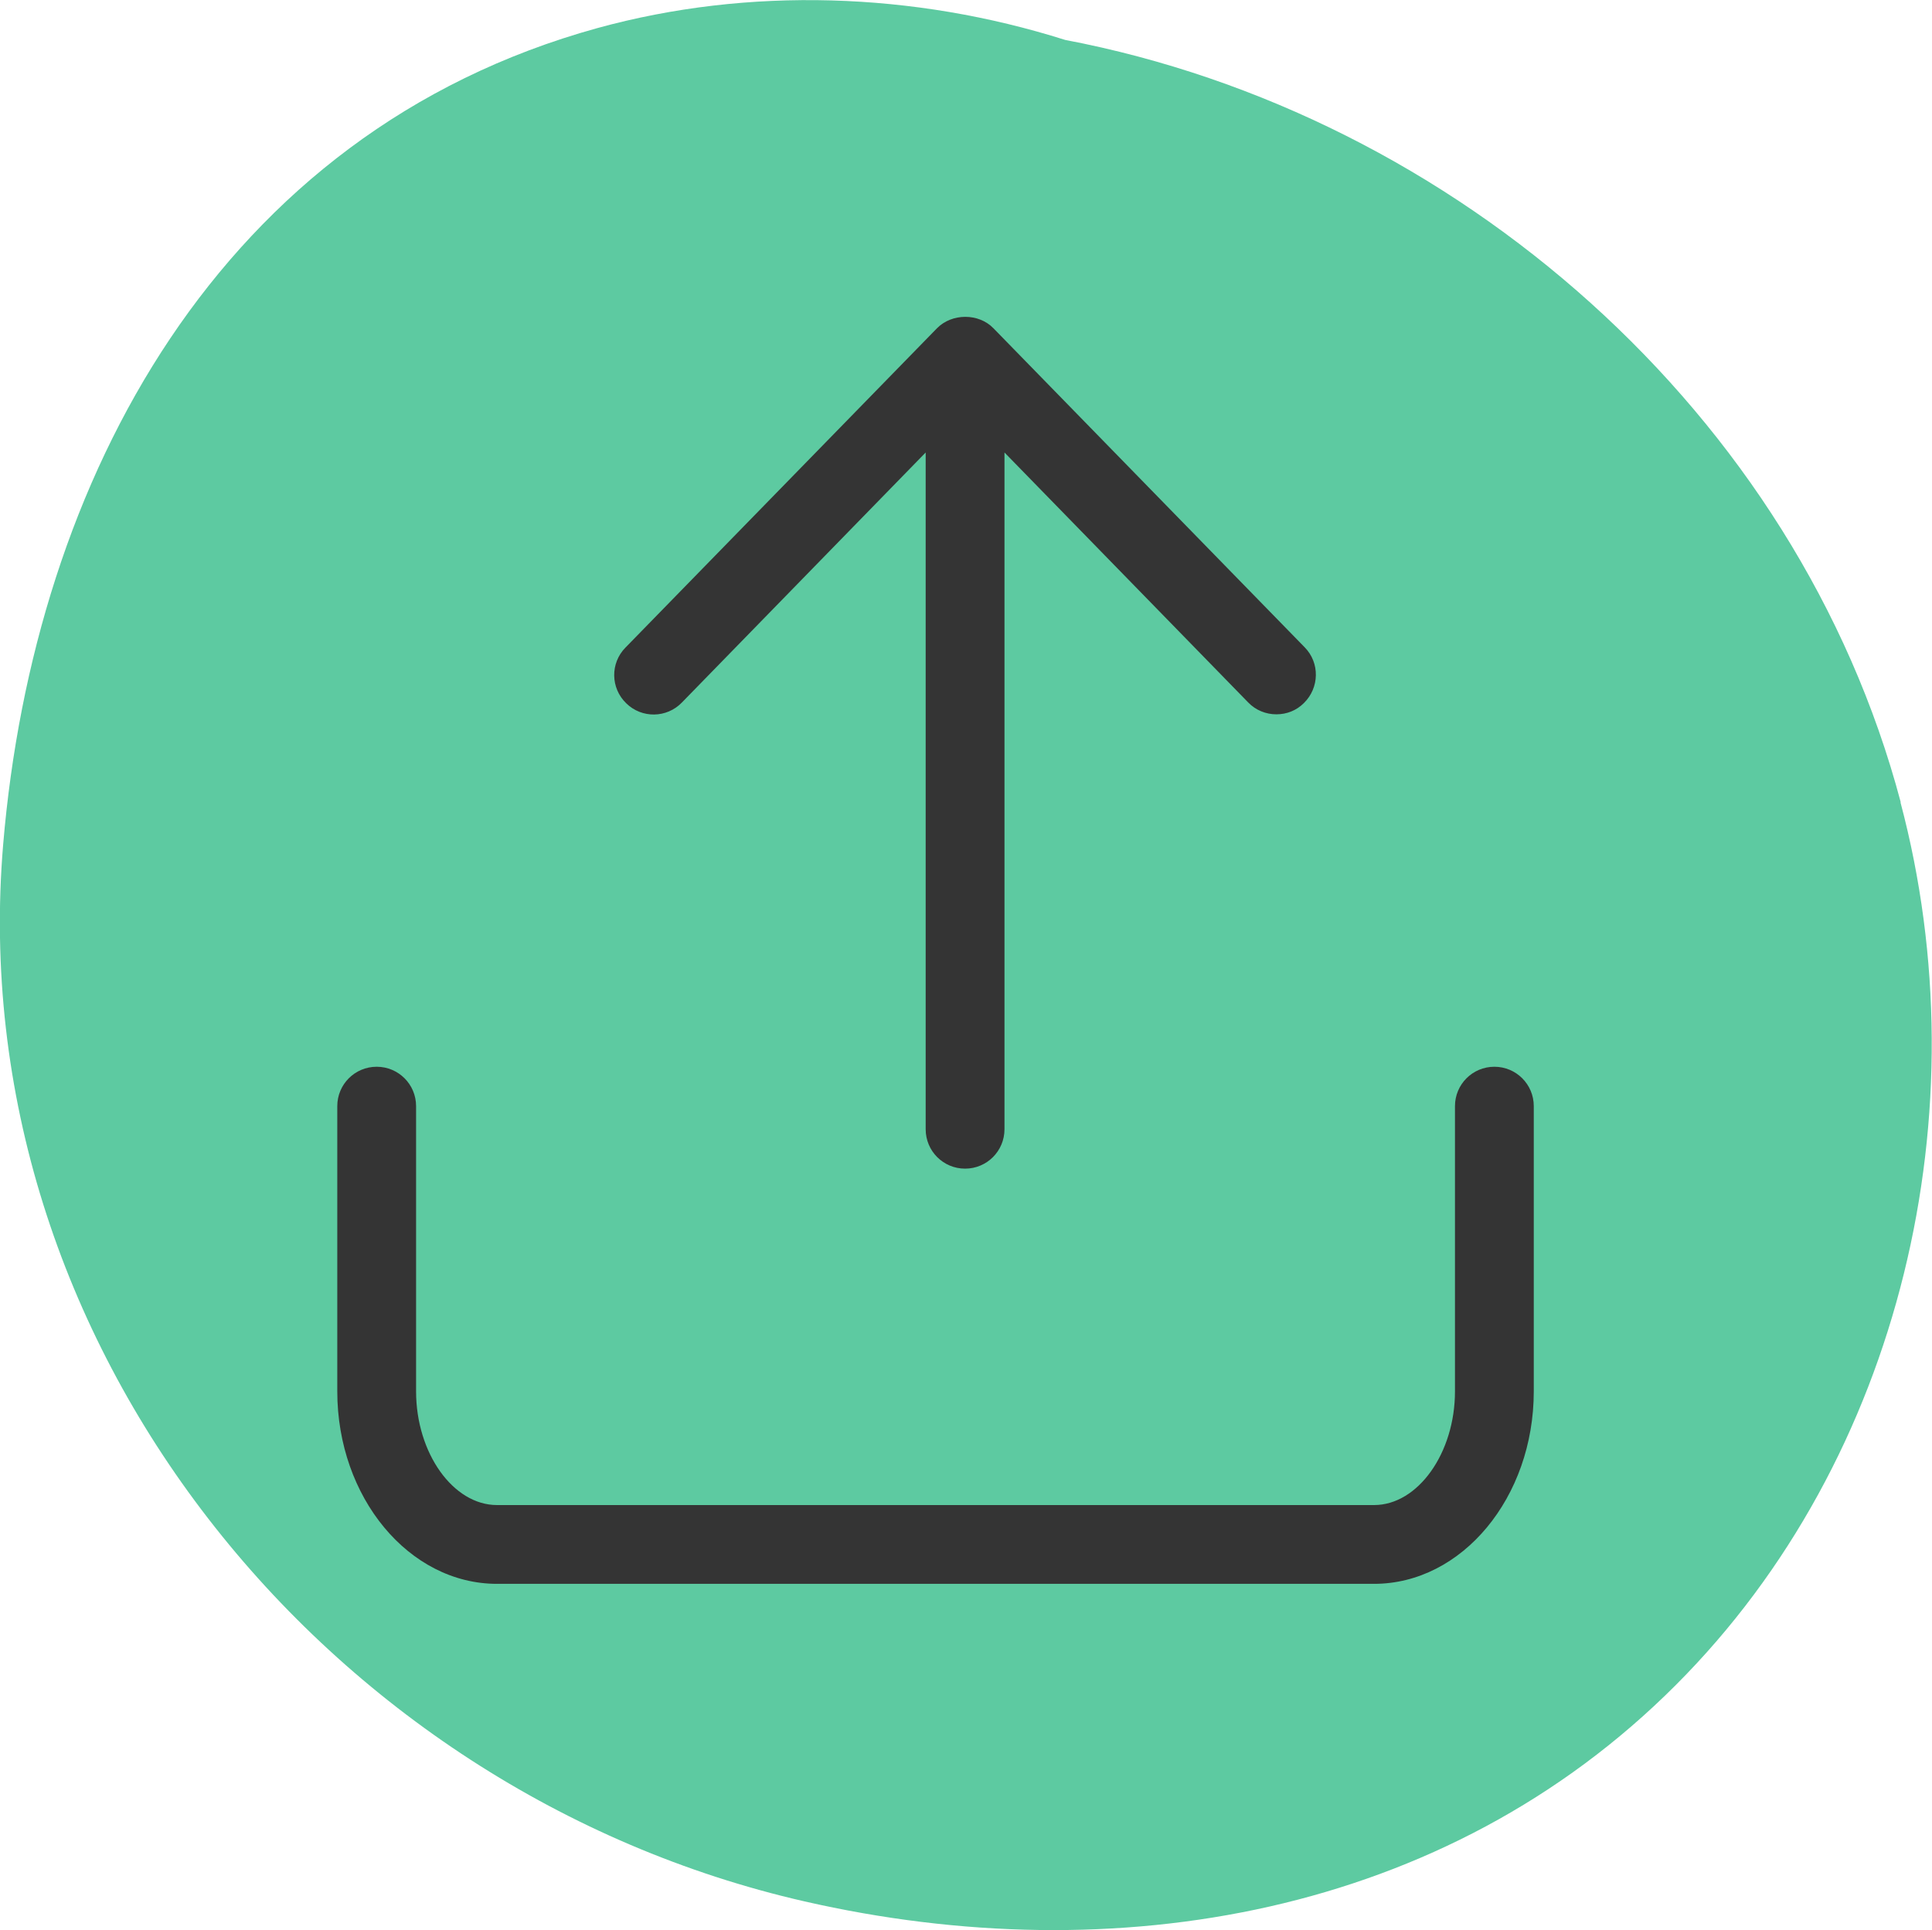
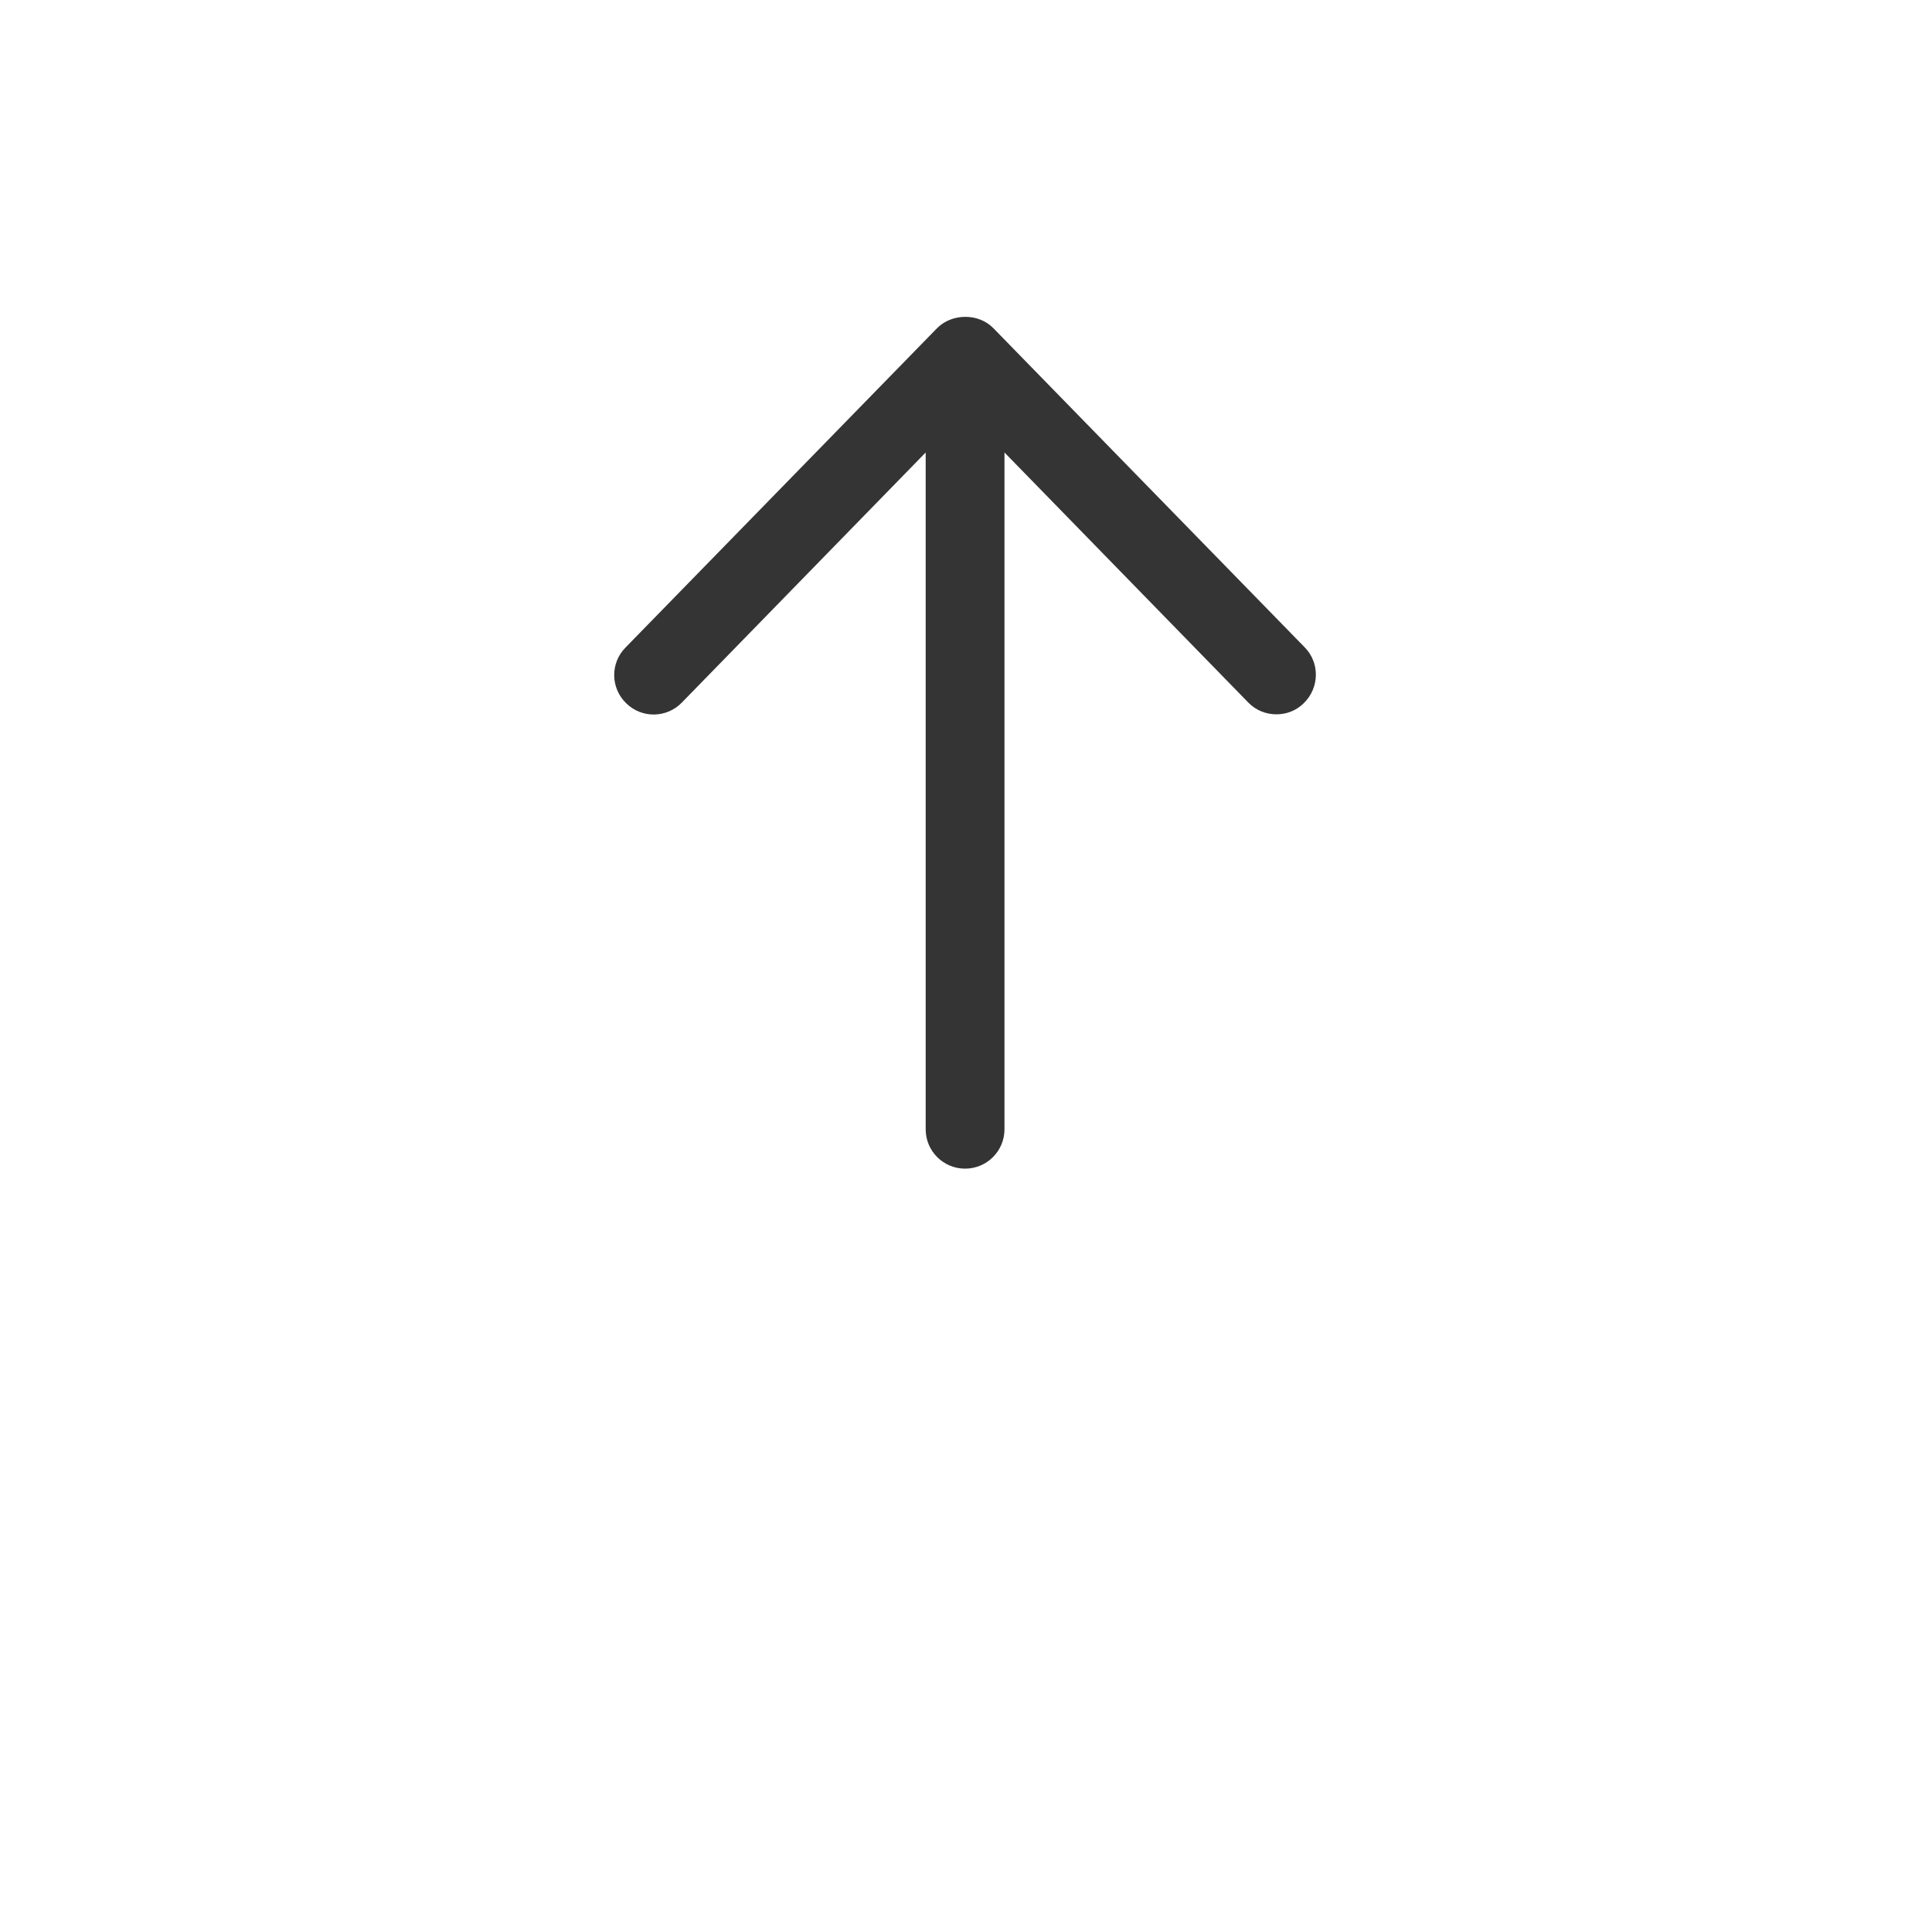
<svg xmlns="http://www.w3.org/2000/svg" id="Layer_2" data-name="Layer 2" viewBox="0 0 73.55 73.5">
  <defs>
    <style>
      .cls-1 {
        fill: #343434;
      }

      .cls-1, .cls-2 {
        stroke-width: 0px;
      }

      .cls-2 {
        fill: #5dcaa1;
      }
    </style>
  </defs>
  <g id="Layer_1-2" data-name="Layer 1">
    <g>
-       <path class="cls-2" d="M72.36,30.55c-3.93-14.83-16.95-26.2-31.81-29.03-5.76-1.82-12.03-2.04-17.81-.45C8.37,5.04,1.29,18.25.12,32.16c-1.59,18.95,12.23,36.06,30.5,40.24,11.8,2.7,24.39.57,33.18-8.24,8.63-8.64,11.66-21.9,8.55-33.61Z" />
-       <path class="cls-1" d="M52.31,60.31H18.92c-3.35,0-6.08-3.29-6.08-7.33v-10.86c0-.83.67-1.5,1.5-1.5s1.5.67,1.5,1.5v10.86c0,2.35,1.41,4.33,3.08,4.33h33.39c1.67,0,3.08-1.98,3.08-4.33v-10.86c0-.83.67-1.5,1.5-1.5s1.5.67,1.5,1.5v10.86c0,4.04-2.73,7.33-6.08,7.33Z" />
      <path class="cls-1" d="M49.68,24.66l-11.86-12.16c-.56-.58-1.58-.58-2.15,0l-11.86,12.16c-.58.59-.57,1.54.03,2.12.59.58,1.54.57,2.12-.03l9.28-9.52v25.77c0,.83.67,1.5,1.5,1.5s1.5-.67,1.5-1.5v-25.77l9.28,9.52c.29.3.68.45,1.07.45s.76-.14,1.05-.43c.59-.58.61-1.53.03-2.12Z" />
    </g>
  </g>
</svg>